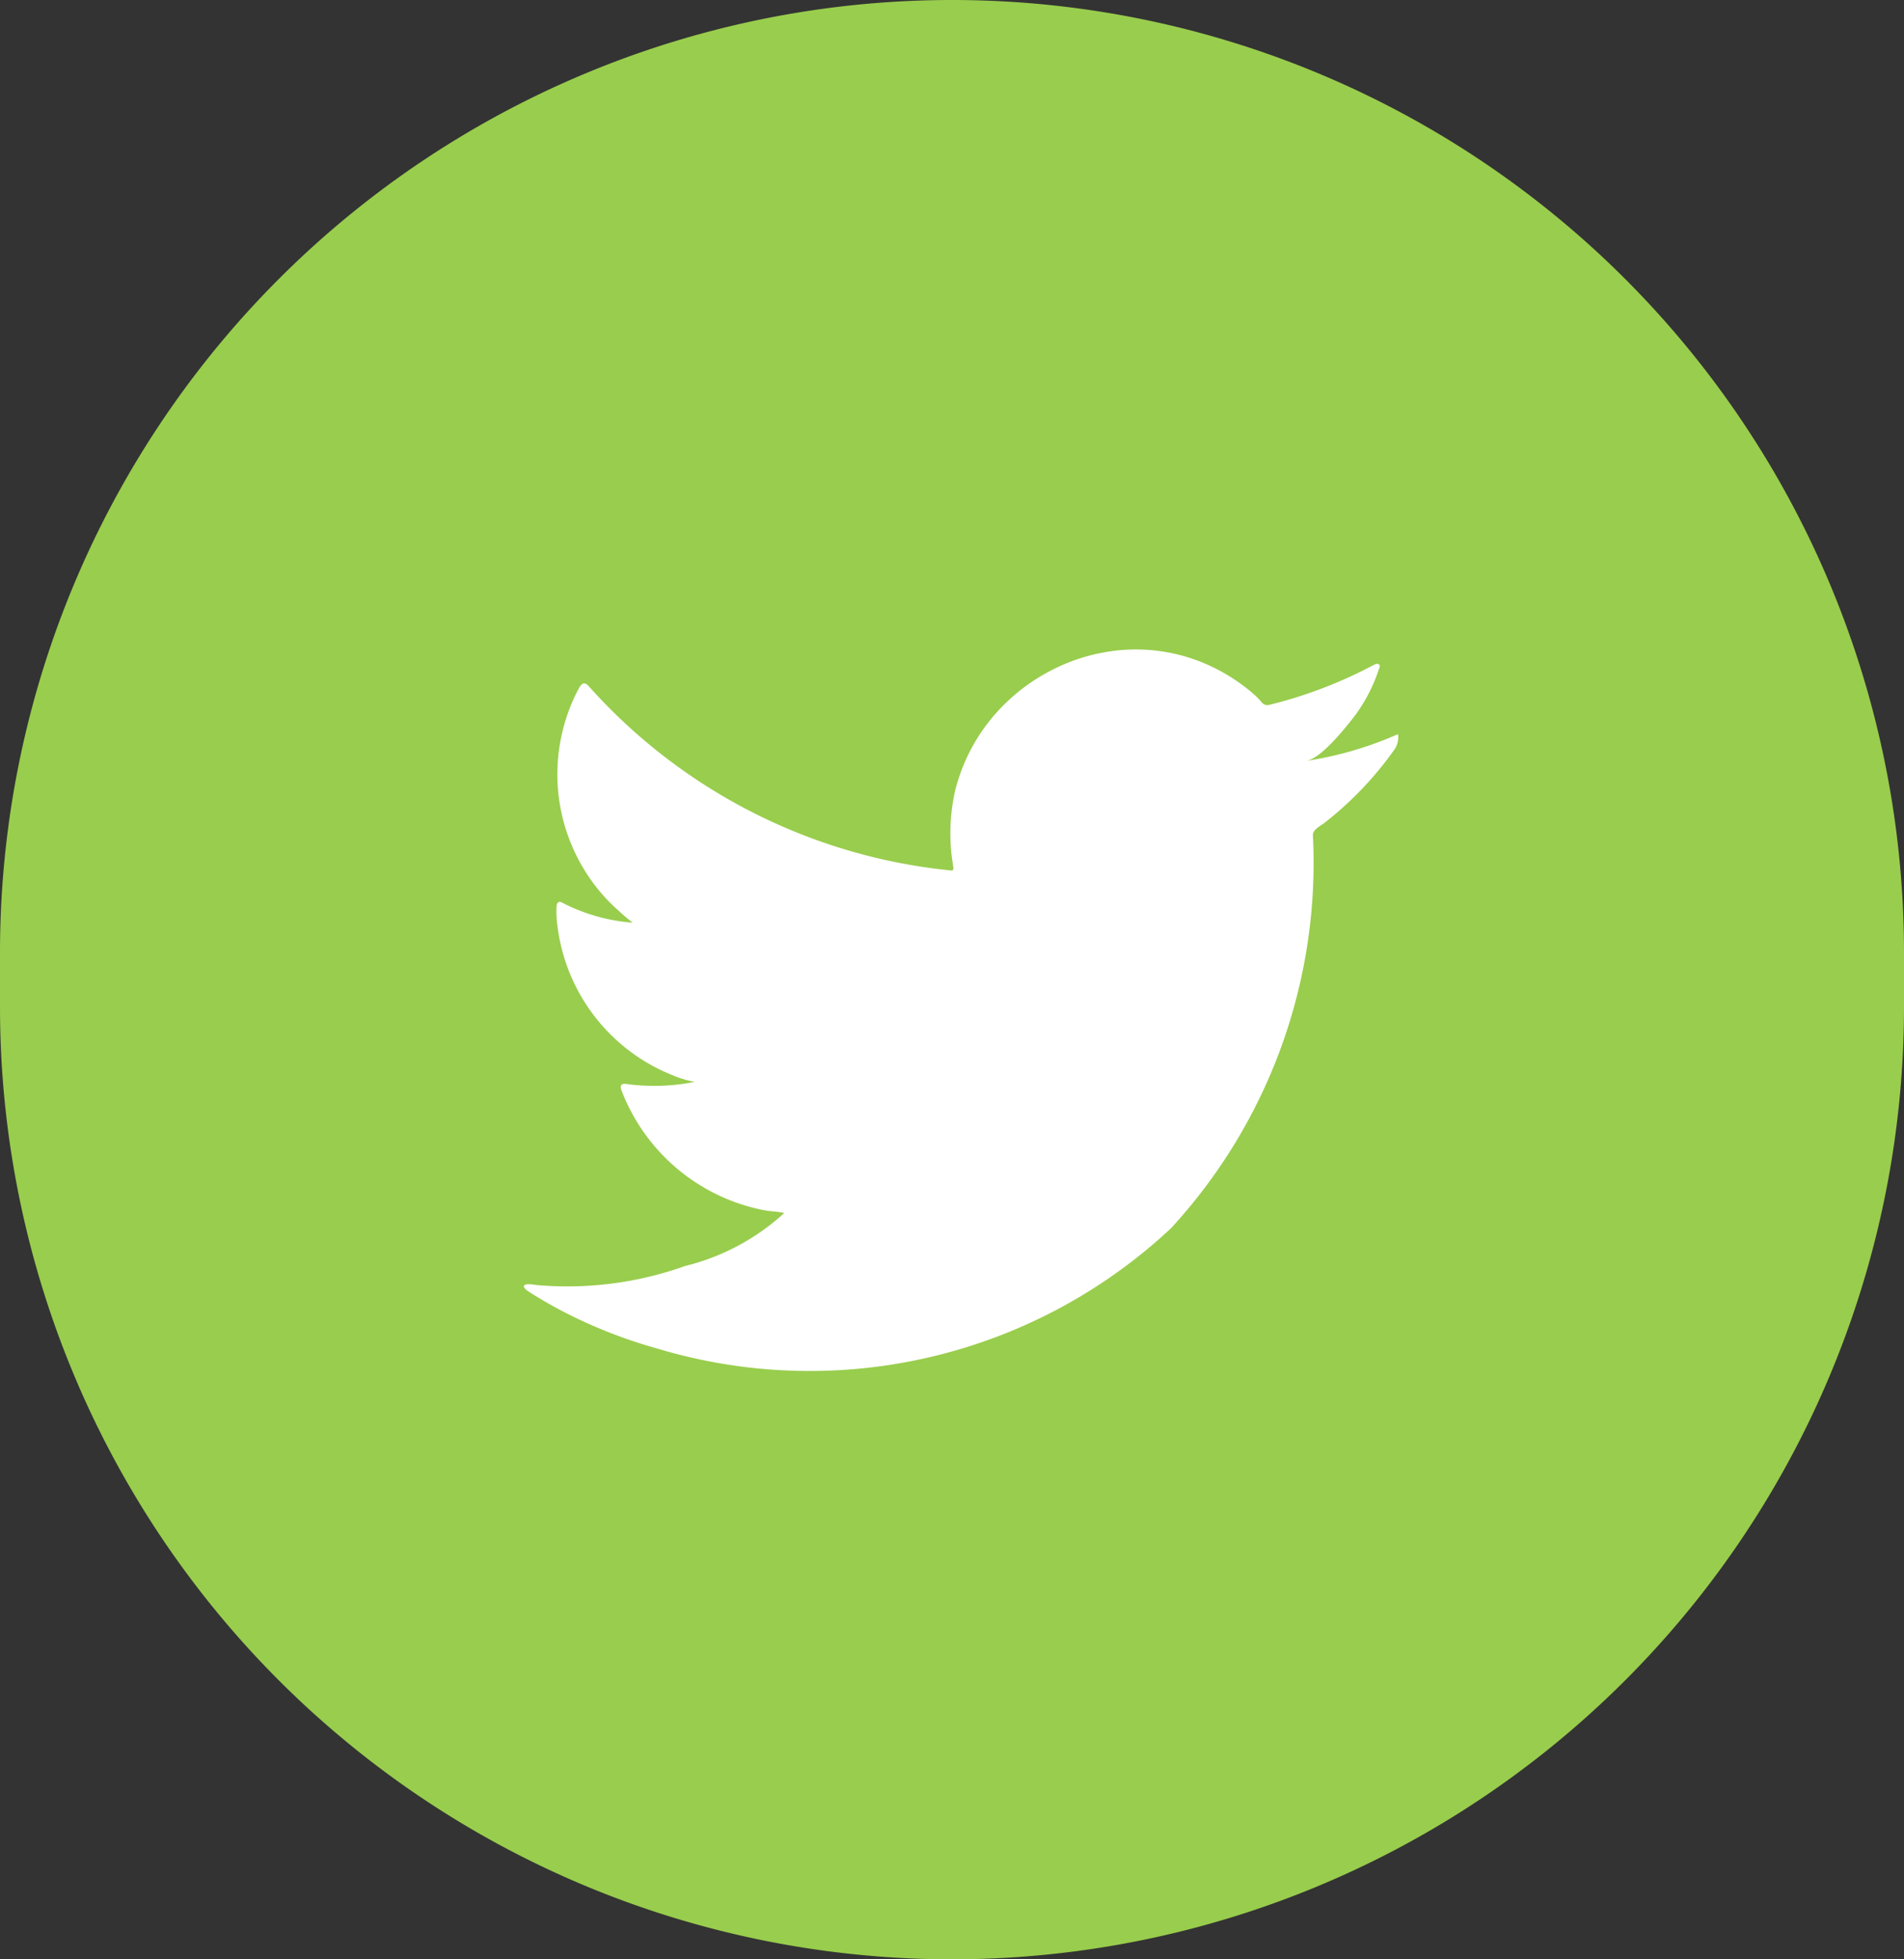
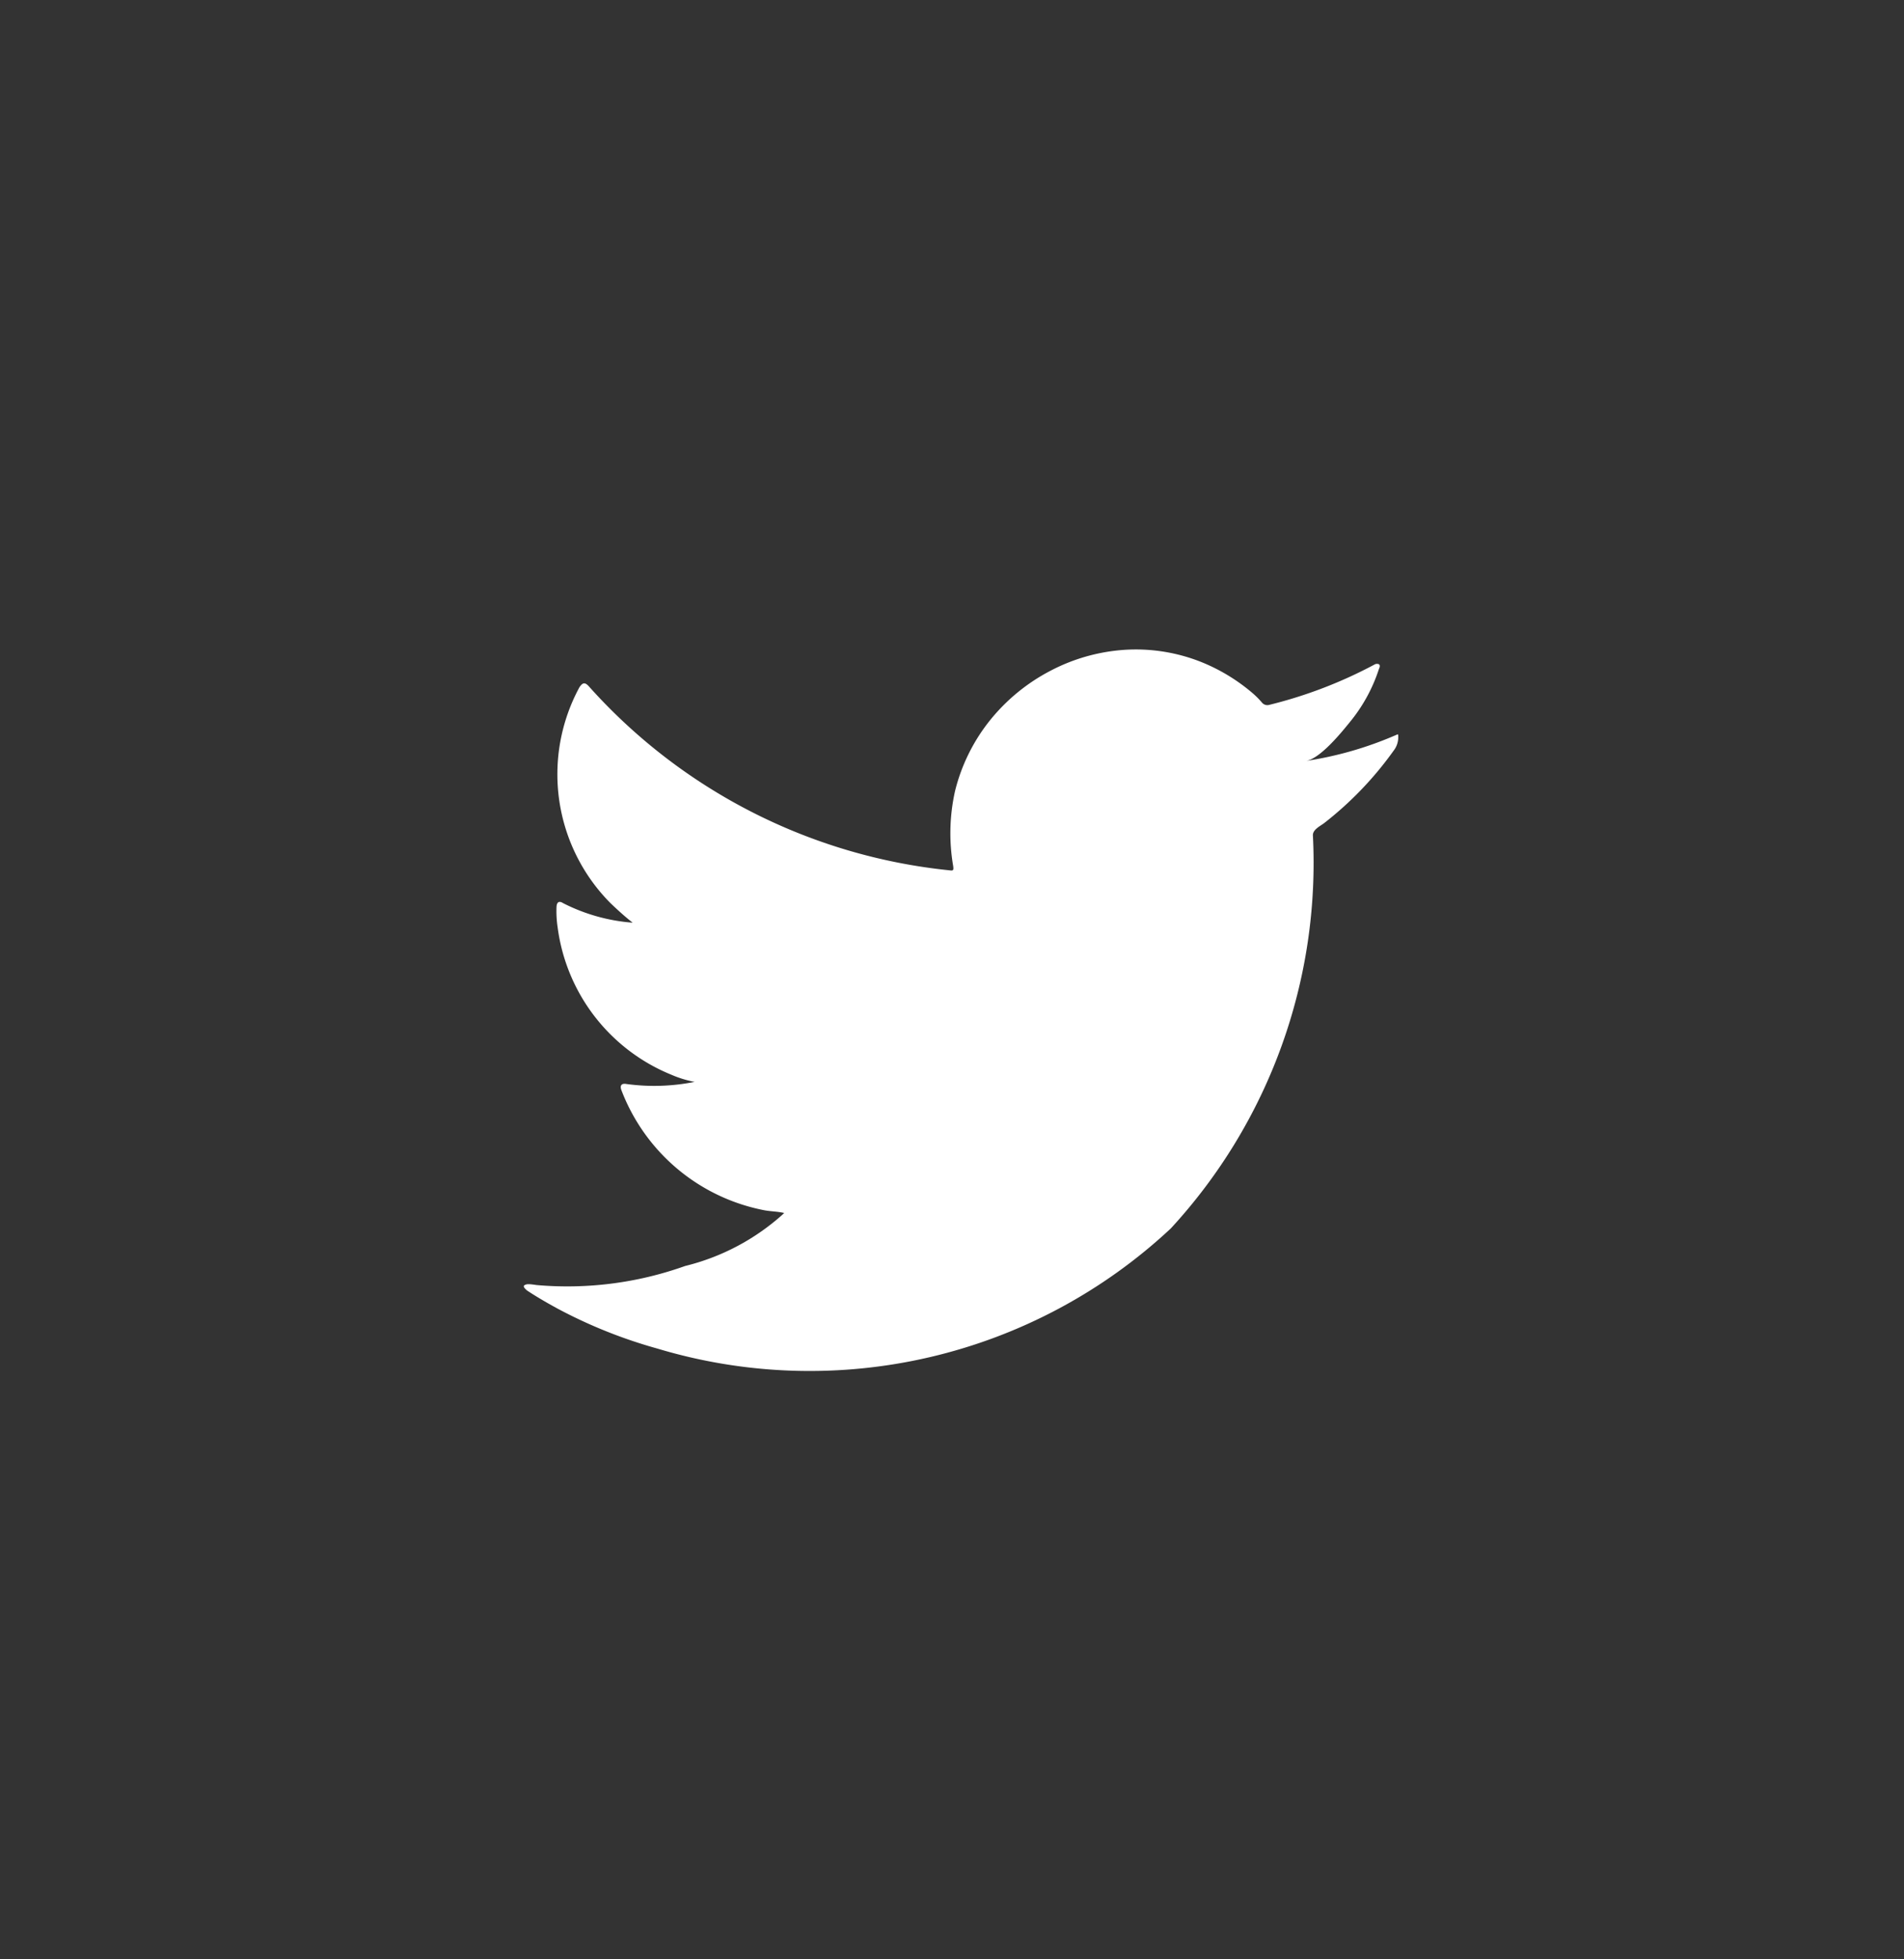
<svg xmlns="http://www.w3.org/2000/svg" width="35" height="36" viewBox="0 0 35 36">
  <rect x="0" y="0" width="35" height="36" fill="#333333" stroke="none" />
  <g id="icon-twitter" transform="translate(-560 -5266)">
-     <path id="Path_15798" data-name="Path 15798" d="M17.5,0A17.5,17.5,0,0,1,35,17.5v1a17.5,17.5,0,0,1-35,0v-1A17.5,17.5,0,0,1,17.5,0Z" transform="translate(560 5266)" fill="#99cd4d" />
    <path id="Path_12565" data-name="Path 12565" d="M184.47-126.7a6.614,6.614,0,0,1-1.625.464c.261-.044.645-.517.8-.708a2.989,2.989,0,0,0,.54-.984c.014-.028.024-.063,0-.084a.092.092,0,0,0-.086.007,8.307,8.307,0,0,1-1.927.738.129.129,0,0,1-.133-.035,1.553,1.553,0,0,0-.169-.172,3.408,3.408,0,0,0-.934-.572,3.248,3.248,0,0,0-1.431-.231,3.417,3.417,0,0,0-1.358.384,3.5,3.5,0,0,0-1.1.895,3.369,3.369,0,0,0-.654,1.311,3.546,3.546,0,0,0-.035,1.384c.01.077,0,.087-.067.077a10.292,10.292,0,0,1-6.621-3.37c-.077-.088-.119-.088-.183.007a3.358,3.358,0,0,0,.572,3.967c.129.123.263.246.407.358a3.37,3.37,0,0,1-1.277-.358c-.077-.049-.117-.021-.123.067a2.009,2.009,0,0,0,.021.379,3.4,3.4,0,0,0,2.093,2.707,1.991,1.991,0,0,0,.425.13,3.782,3.782,0,0,1-1.253.039c-.092-.017-.126.028-.092.116a3.525,3.525,0,0,0,2.633,2.205c.119.021.239.021.358.049-.007.011-.015.011-.021.021a4.175,4.175,0,0,1-1.8.953,6.441,6.441,0,0,1-2.731.35c-.147-.022-.177-.02-.217,0s-.005.06.042.1c.186.123.376.232.569.337a9.017,9.017,0,0,0,1.826.73,9.723,9.723,0,0,0,9.439-2.207,9.906,9.906,0,0,0,2.612-7.226c0-.1.123-.161.2-.216a6.389,6.389,0,0,0,1.284-1.336.4.4,0,0,0,.085-.256v-.014C184.536-126.739,184.536-126.726,184.47-126.7Z" transform="translate(401.164 5406.217)" fill="#fff" />
  </g>
</svg>